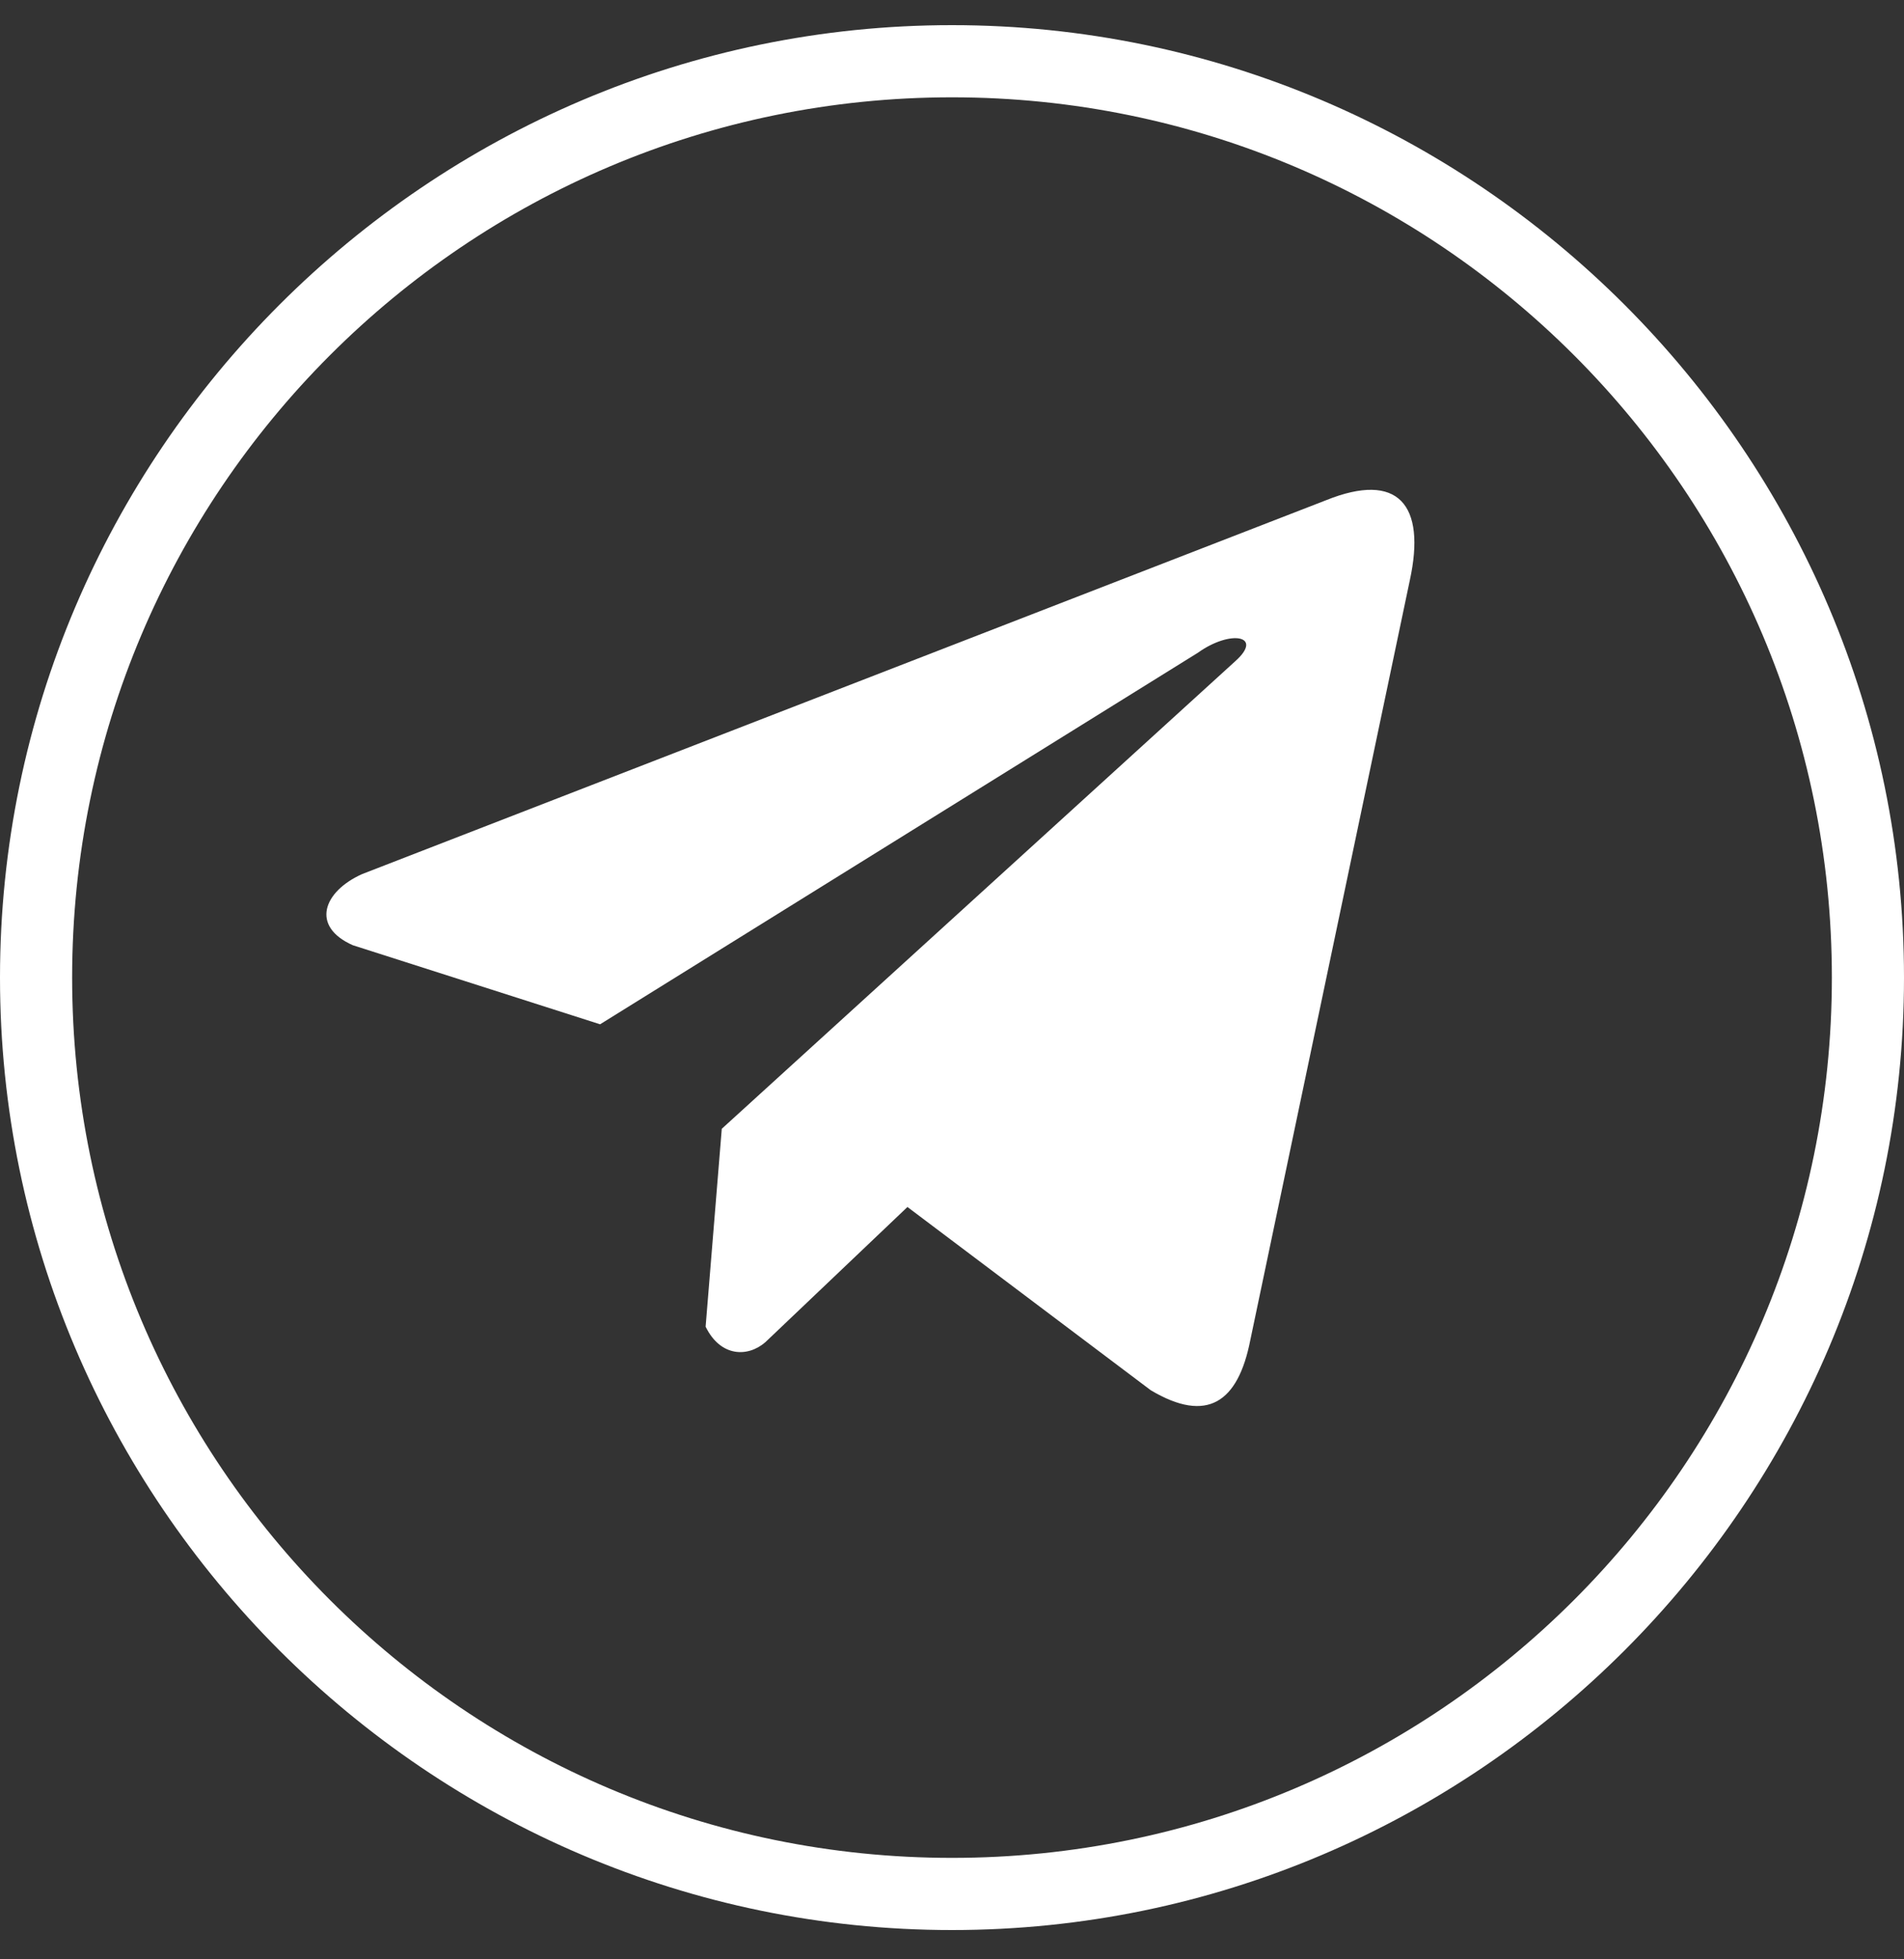
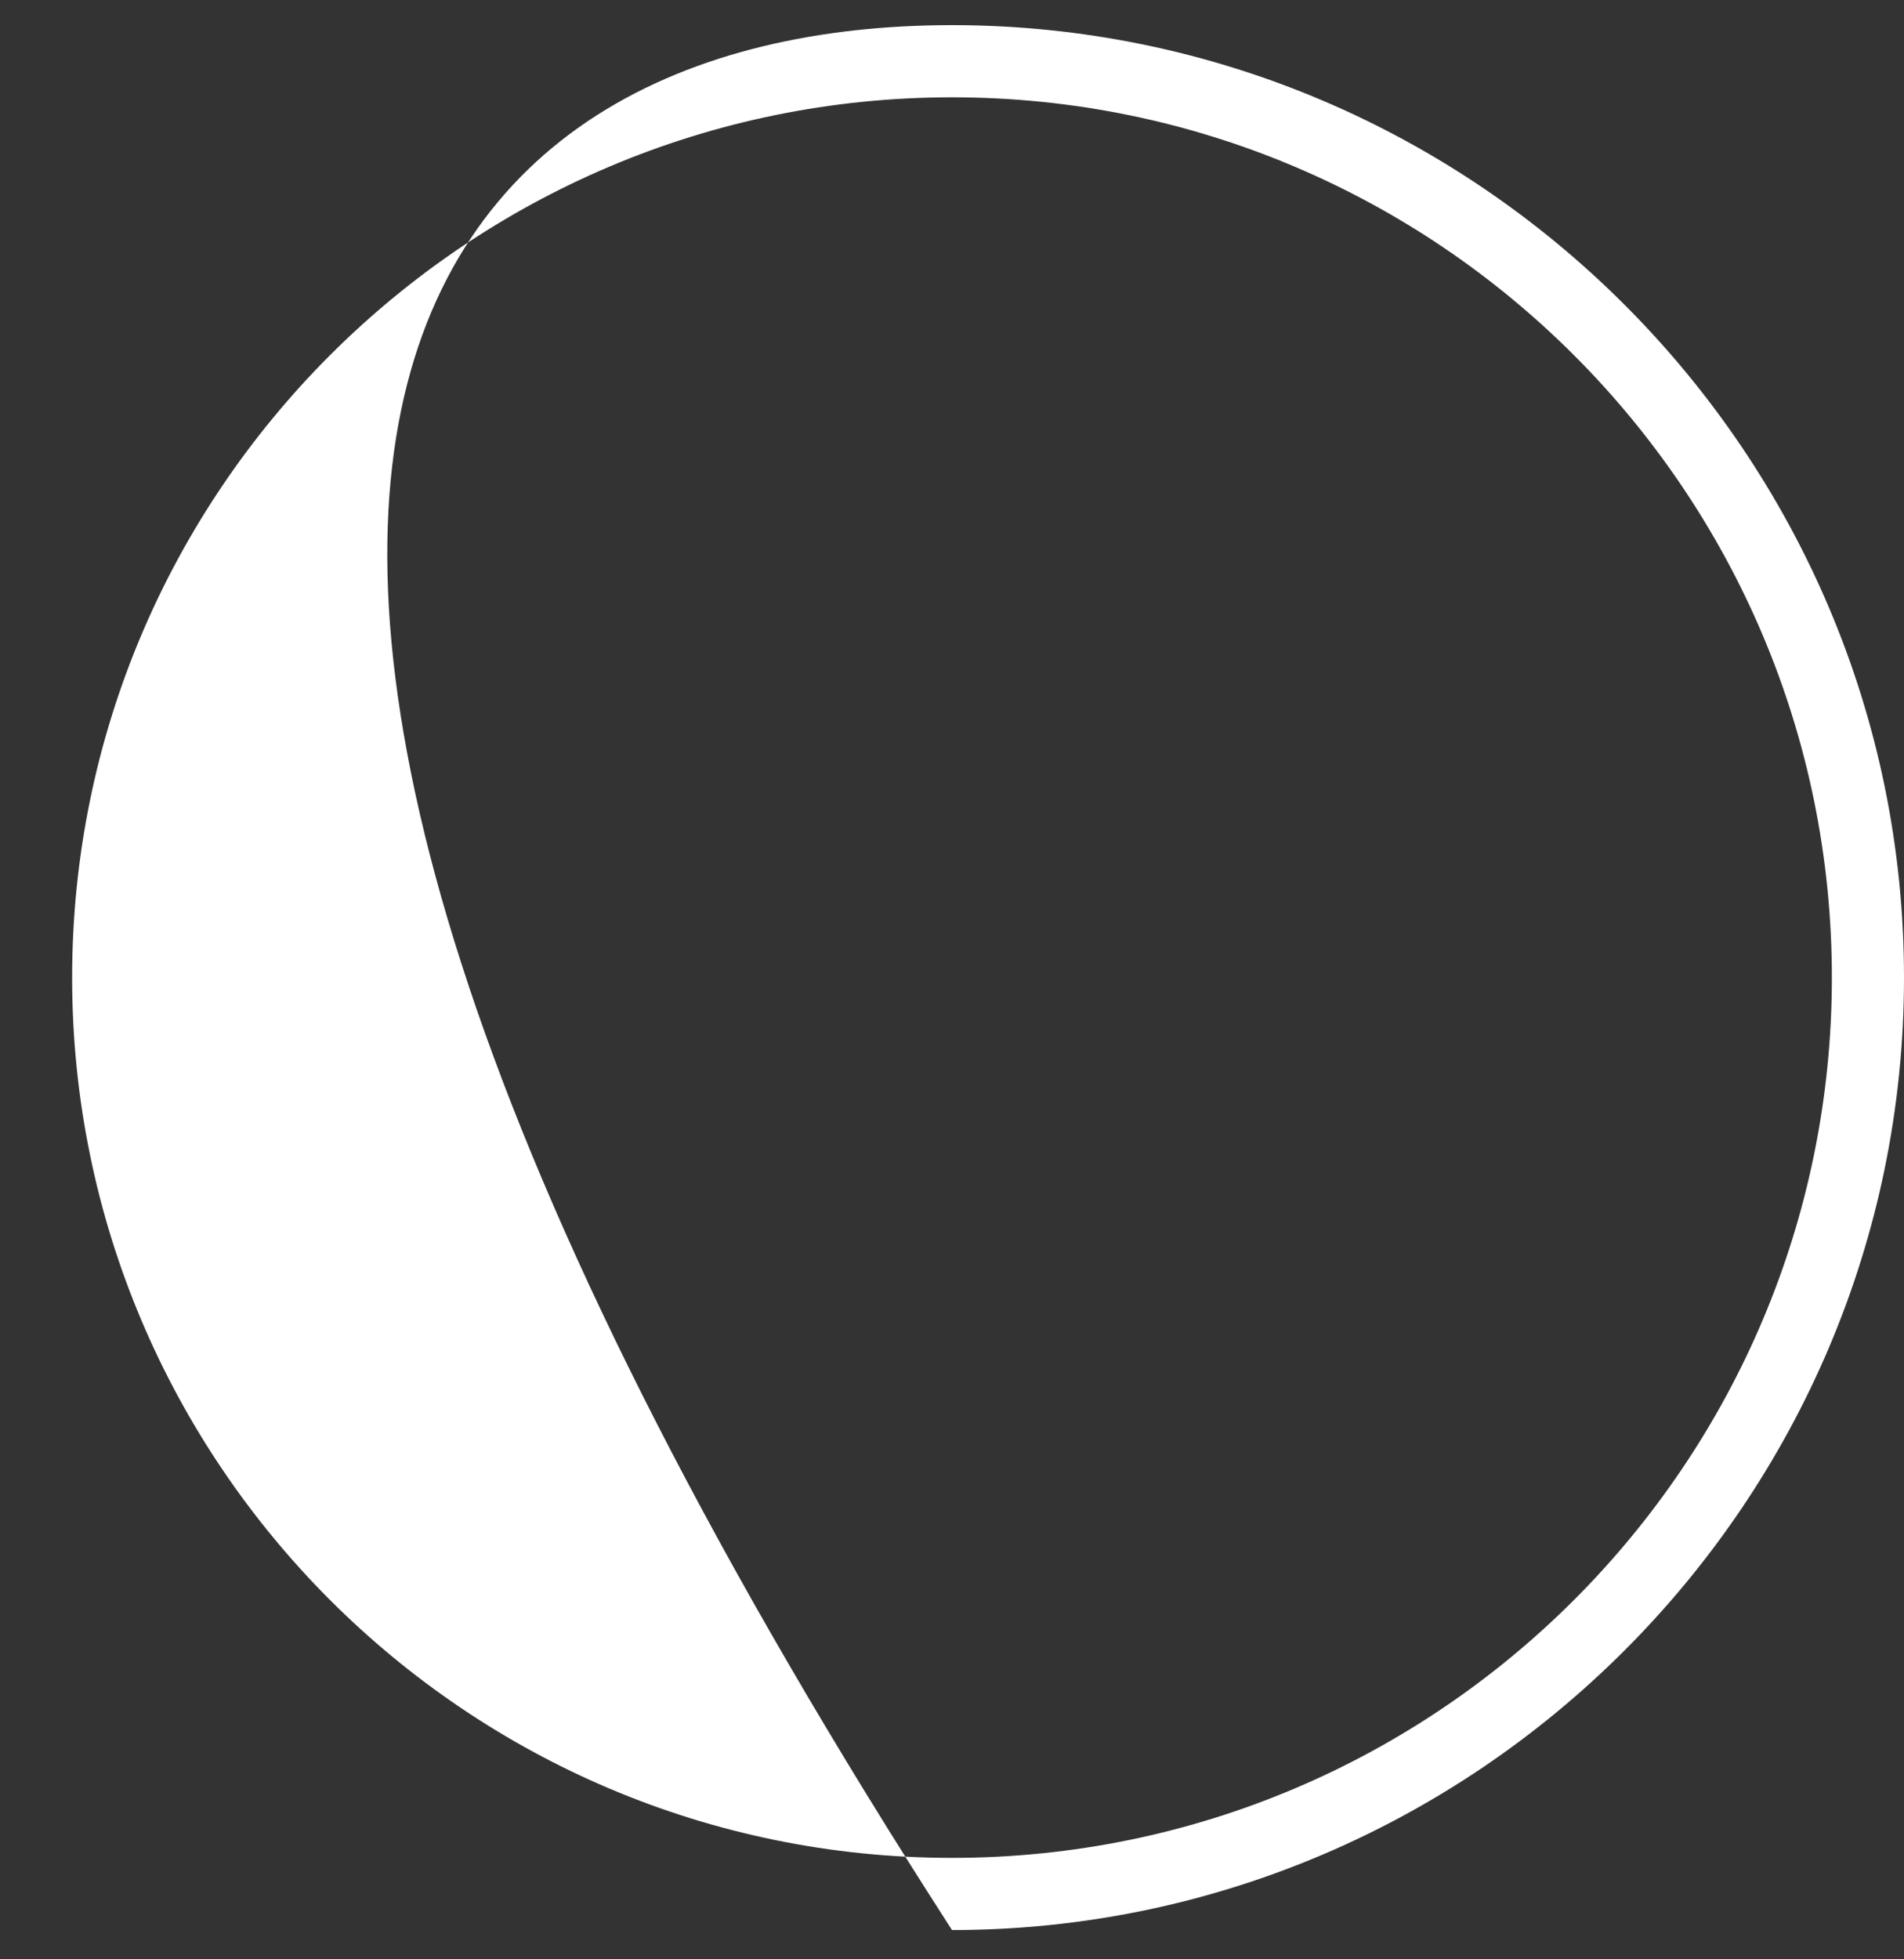
<svg xmlns="http://www.w3.org/2000/svg" width="35" height="36" viewBox="0 0 35 36" fill="none">
  <rect x="0" y="0" width="35" height="36" fill="#333333" stroke="none" />
-   <path d="M17.5 35.462C7.866 35.462 0 27.596 0 17.962C0 8.328 7.866 0.462 17.5 0.462C27.134 0.462 35 8.328 35 17.962C35 27.596 27.134 35.462 17.5 35.462ZM17.5 1.788C8.573 1.788 1.326 9.035 1.326 17.962C1.326 26.889 8.573 34.136 17.5 34.136C26.427 34.136 33.674 26.889 33.674 17.962C33.674 9.035 26.427 1.788 17.5 1.788Z" fill="white" />
-   <path d="M24.376 9.191L6.657 16.06C5.944 16.379 5.703 17.02 6.485 17.367L11.031 18.82L22.022 11.992C22.622 11.563 23.236 11.678 22.707 12.149L13.268 20.74L12.971 24.376C13.246 24.937 13.749 24.94 14.069 24.661L16.681 22.177L21.154 25.544C22.193 26.162 22.758 25.763 22.982 24.63L25.915 10.666C26.22 9.271 25.701 8.657 24.376 9.191Z" fill="white" />
+   <path d="M17.5 35.462C0 8.328 7.866 0.462 17.5 0.462C27.134 0.462 35 8.328 35 17.962C35 27.596 27.134 35.462 17.5 35.462ZM17.5 1.788C8.573 1.788 1.326 9.035 1.326 17.962C1.326 26.889 8.573 34.136 17.5 34.136C26.427 34.136 33.674 26.889 33.674 17.962C33.674 9.035 26.427 1.788 17.5 1.788Z" fill="white" />
</svg>